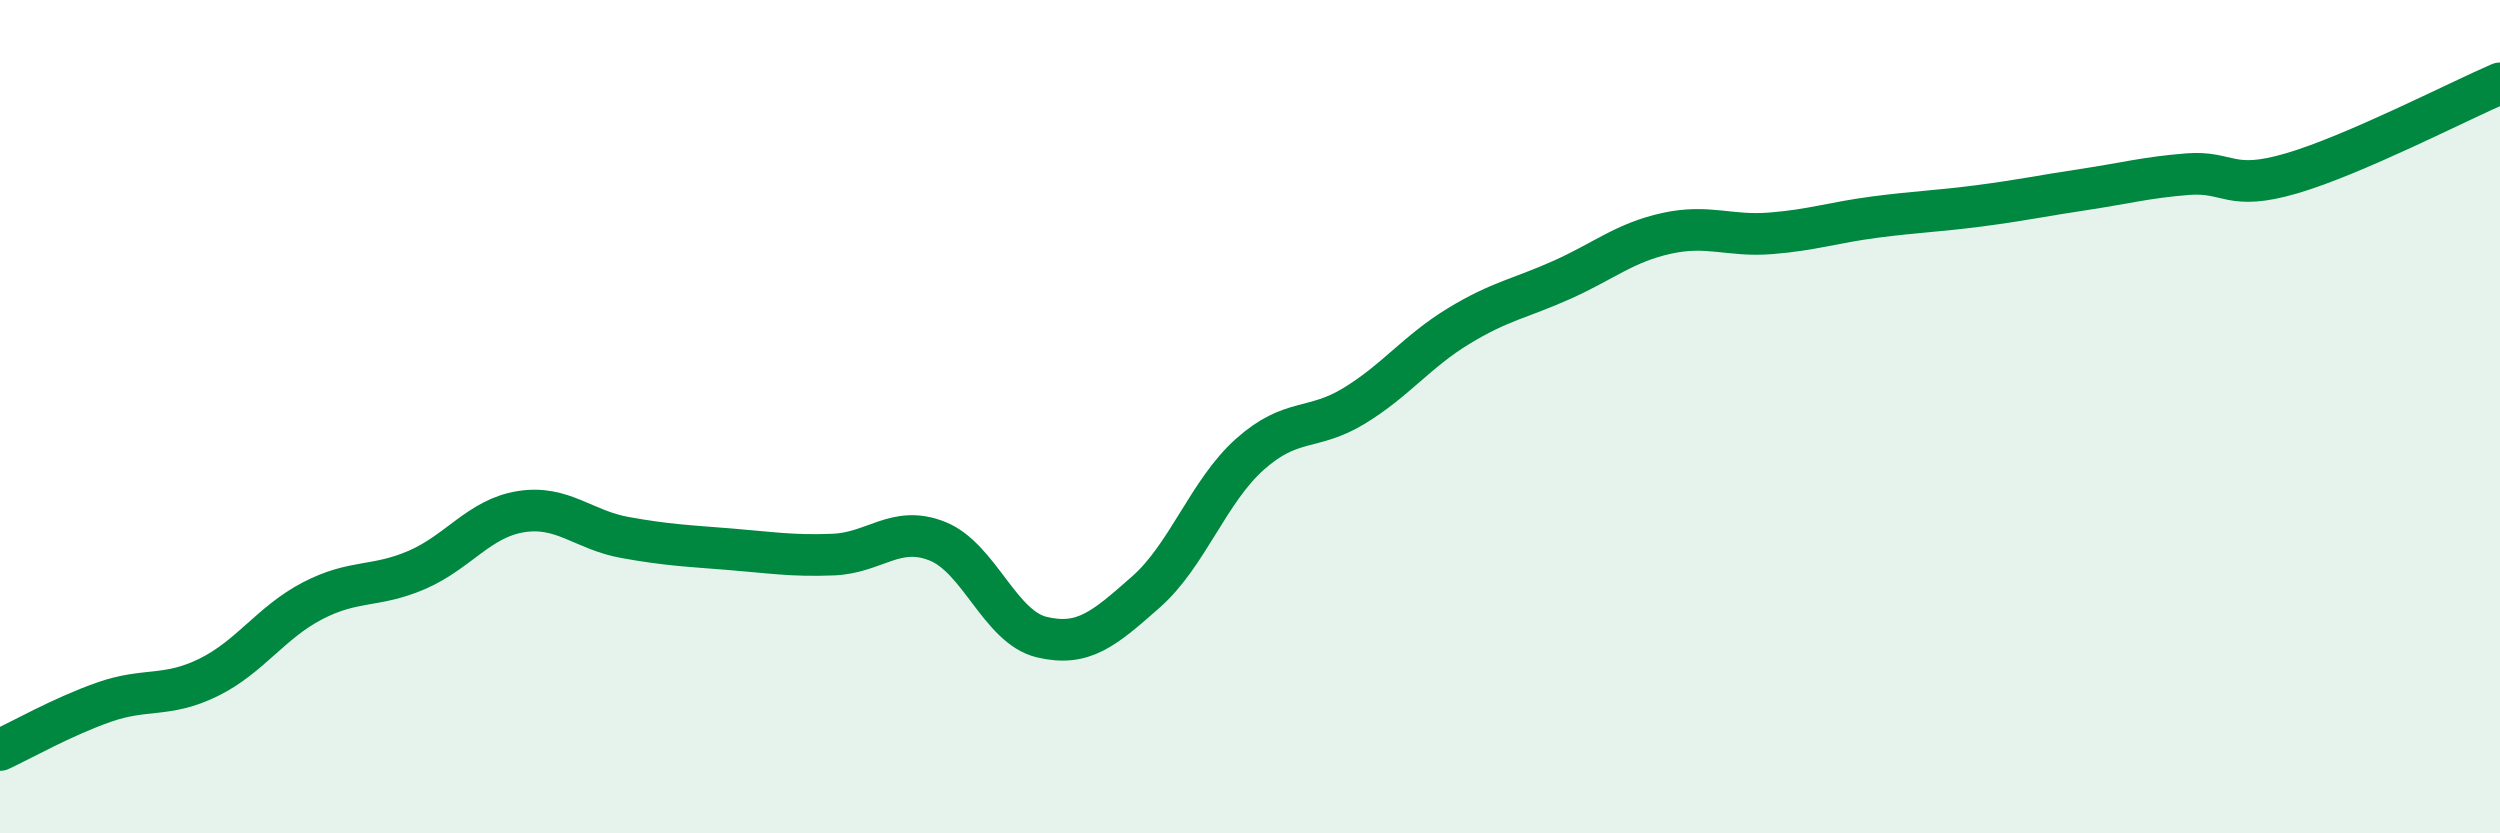
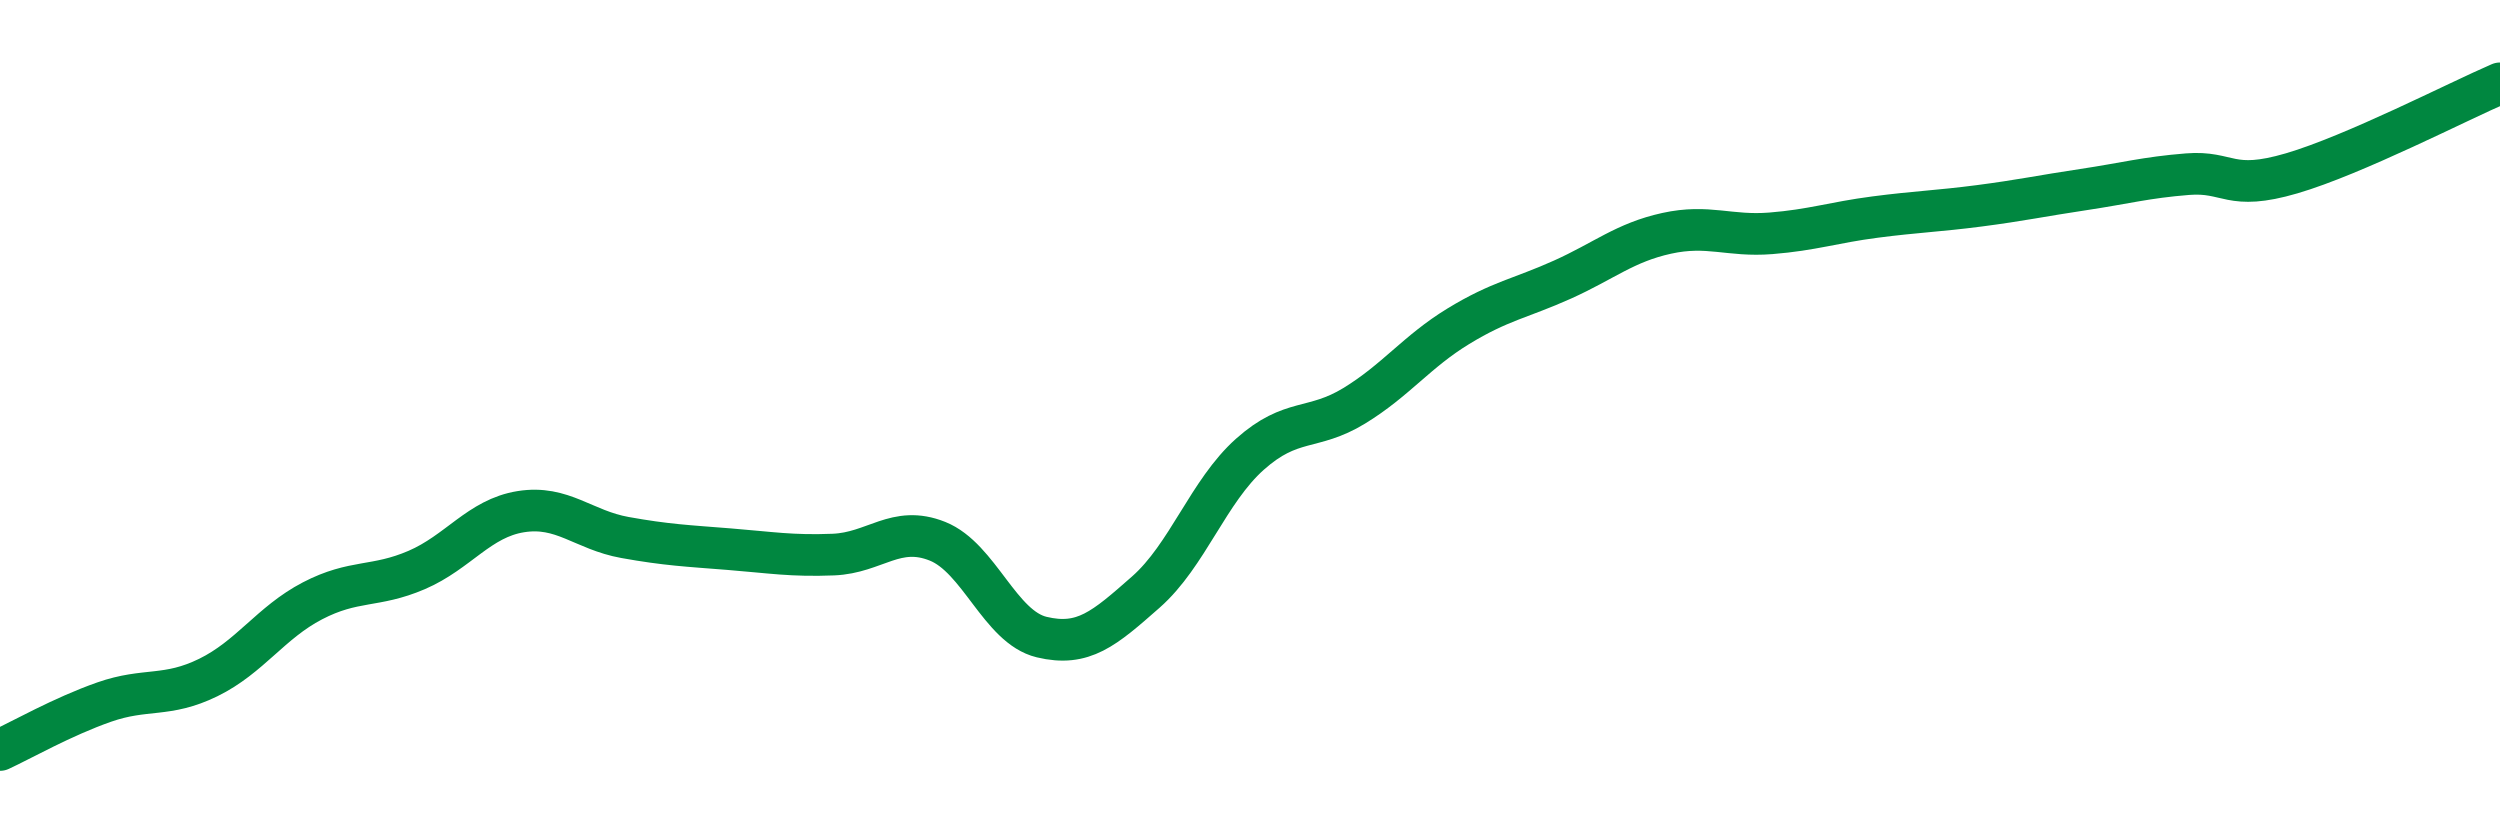
<svg xmlns="http://www.w3.org/2000/svg" width="60" height="20" viewBox="0 0 60 20">
-   <path d="M 0,18 C 0.5,17.77 1.5,17.2 2.5,16.85 C 3.5,16.5 4,16.75 5,16.26 C 6,15.77 6.5,14.94 7.5,14.42 C 8.5,13.9 9,14.11 10,13.68 C 11,13.25 11.5,12.44 12.5,12.28 C 13.5,12.12 14,12.72 15,12.9 C 16,13.08 16.5,13.1 17.5,13.18 C 18.5,13.26 19,13.35 20,13.31 C 21,13.27 21.5,12.59 22.5,12.99 C 23.5,13.39 24,15.05 25,15.29 C 26,15.53 26.5,15.09 27.5,14.21 C 28.5,13.33 29,11.79 30,10.9 C 31,10.01 31.5,10.35 32.5,9.74 C 33.5,9.13 34,8.44 35,7.83 C 36,7.22 36.5,7.16 37.5,6.71 C 38.5,6.26 39,5.82 40,5.6 C 41,5.38 41.5,5.68 42.5,5.6 C 43.5,5.52 44,5.34 45,5.21 C 46,5.08 46.5,5.07 47.5,4.94 C 48.5,4.81 49,4.7 50,4.55 C 51,4.4 51.5,4.26 52.5,4.18 C 53.5,4.1 53.5,4.6 55,4.16 C 56.5,3.72 59,2.43 60,2L60 20L0 20Z" fill="#008740" opacity="0.1" stroke-linecap="round" stroke-linejoin="round" />
  <path d="M 0,18 C 0.5,17.77 1.5,17.2 2.5,16.85 C 3.5,16.5 4,16.75 5,16.26 C 6,15.77 6.5,14.94 7.5,14.42 C 8.5,13.9 9,14.11 10,13.68 C 11,13.25 11.5,12.44 12.5,12.28 C 13.5,12.12 14,12.72 15,12.9 C 16,13.08 16.5,13.1 17.5,13.18 C 18.5,13.26 19,13.35 20,13.31 C 21,13.27 21.5,12.59 22.5,12.99 C 23.5,13.39 24,15.05 25,15.29 C 26,15.53 26.5,15.09 27.5,14.21 C 28.5,13.33 29,11.79 30,10.9 C 31,10.01 31.5,10.35 32.5,9.74 C 33.5,9.13 34,8.44 35,7.83 C 36,7.22 36.5,7.16 37.5,6.71 C 38.5,6.26 39,5.82 40,5.6 C 41,5.38 41.5,5.68 42.5,5.6 C 43.5,5.52 44,5.34 45,5.21 C 46,5.08 46.5,5.07 47.5,4.94 C 48.5,4.81 49,4.7 50,4.55 C 51,4.4 51.5,4.26 52.5,4.18 C 53.5,4.1 53.5,4.6 55,4.16 C 56.5,3.72 59,2.43 60,2" stroke="#008740" stroke-width="1" fill="none" stroke-linecap="round" stroke-linejoin="round" />
</svg>